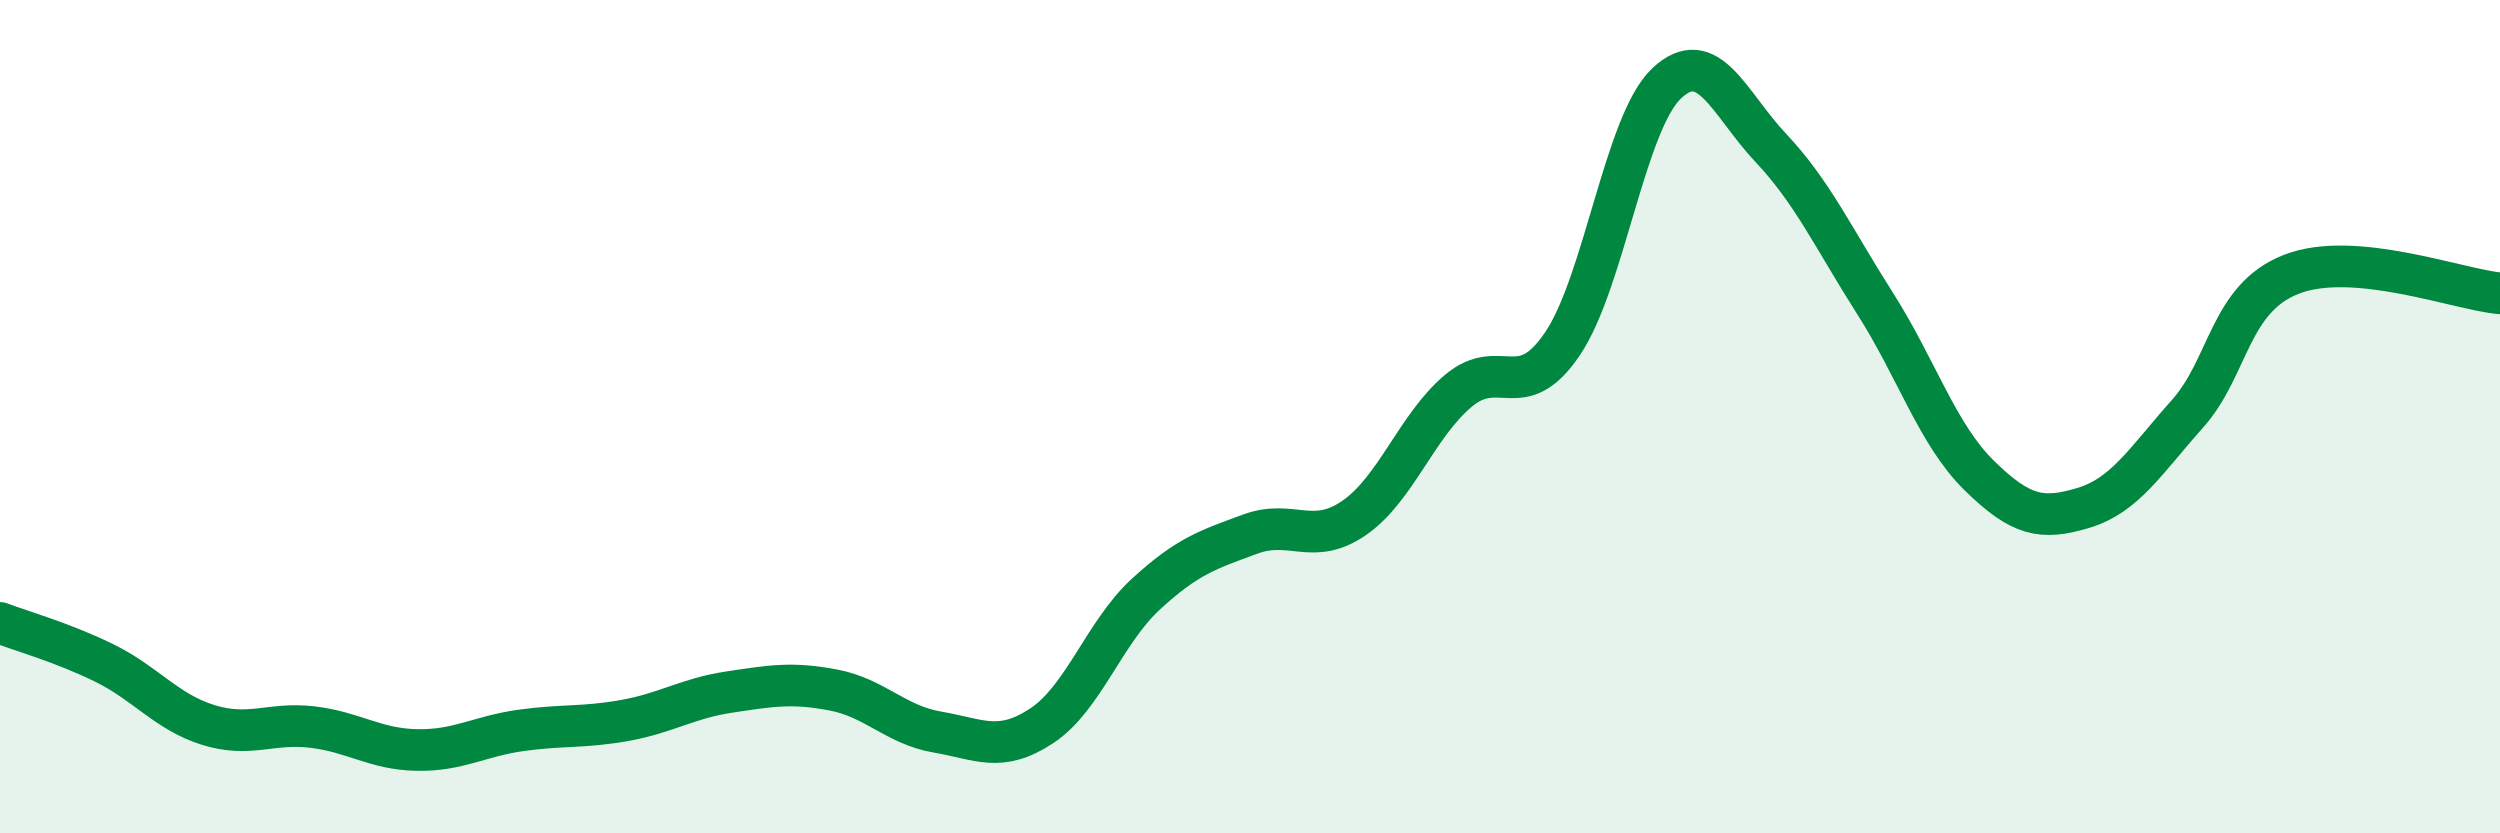
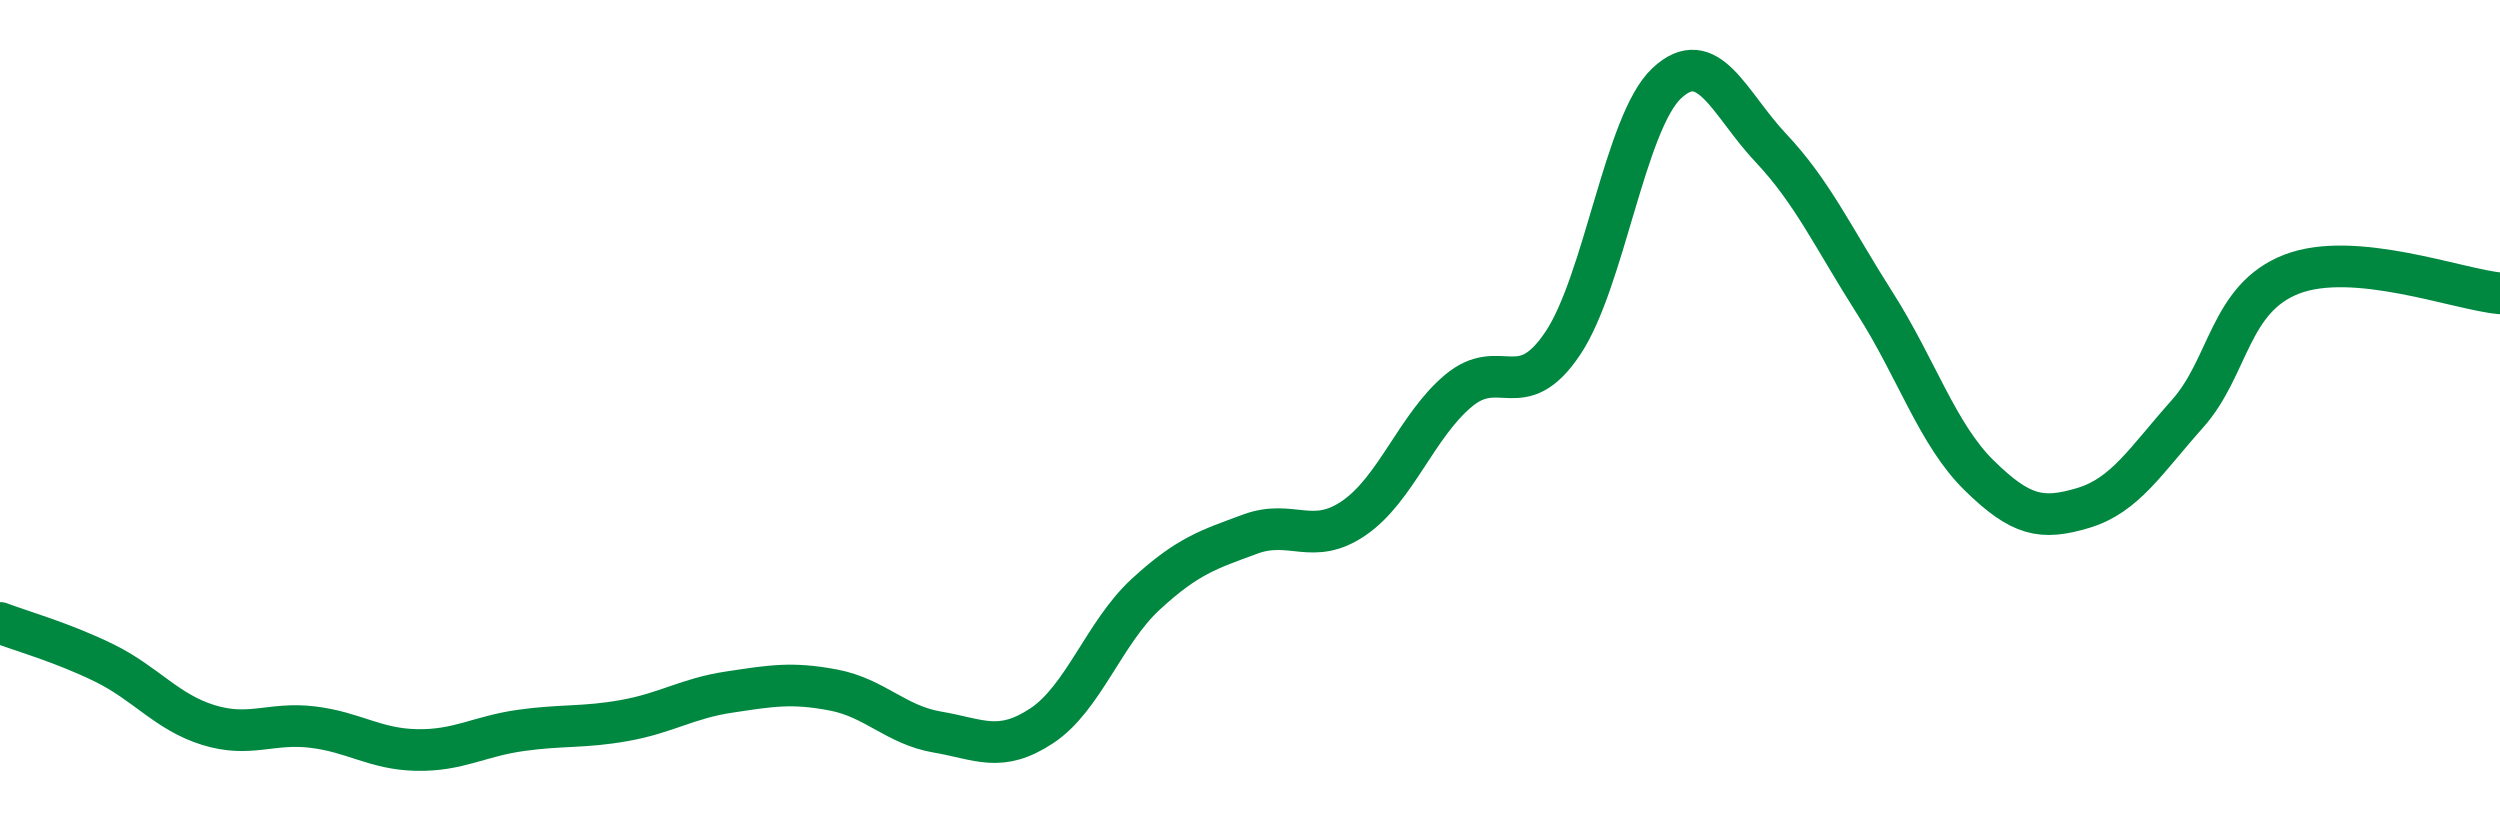
<svg xmlns="http://www.w3.org/2000/svg" width="60" height="20" viewBox="0 0 60 20">
-   <path d="M 0,14.95 C 0.5,15.14 1.5,15.42 2.5,15.91 C 3.5,16.4 4,17.09 5,17.4 C 6,17.71 6.5,17.33 7.5,17.45 C 8.5,17.57 9,17.98 10,18 C 11,18.02 11.5,17.67 12.5,17.53 C 13.5,17.39 14,17.47 15,17.29 C 16,17.11 16.5,16.76 17.5,16.61 C 18.5,16.46 19,16.37 20,16.56 C 21,16.75 21.5,17.4 22.5,17.57 C 23.5,17.74 24,18.08 25,17.42 C 26,16.76 26.5,15.18 27.5,14.26 C 28.5,13.34 29,13.19 30,12.82 C 31,12.45 31.5,13.12 32.5,12.43 C 33.5,11.74 34,10.22 35,9.38 C 36,8.54 36.5,9.73 37.5,8.25 C 38.5,6.77 39,2.94 40,2 C 41,1.06 41.5,2.49 42.5,3.55 C 43.5,4.61 44,5.71 45,7.28 C 46,8.85 46.5,10.43 47.5,11.41 C 48.5,12.39 49,12.49 50,12.19 C 51,11.89 51.5,11.05 52.5,9.93 C 53.5,8.81 53.5,7.16 55,6.58 C 56.5,6 59,6.95 60,7.04L60 20L0 20Z" fill="#008740" opacity="0.1" stroke-linecap="round" stroke-linejoin="round" />
  <path d="M 0,14.95 C 0.5,15.14 1.5,15.42 2.5,15.91 C 3.5,16.4 4,17.09 5,17.4 C 6,17.71 6.5,17.33 7.5,17.45 C 8.5,17.57 9,17.98 10,18 C 11,18.02 11.5,17.67 12.5,17.53 C 13.5,17.39 14,17.47 15,17.29 C 16,17.11 16.5,16.76 17.5,16.61 C 18.5,16.46 19,16.37 20,16.56 C 21,16.75 21.5,17.4 22.5,17.57 C 23.5,17.74 24,18.08 25,17.42 C 26,16.76 26.5,15.18 27.5,14.26 C 28.5,13.34 29,13.19 30,12.82 C 31,12.45 31.5,13.12 32.5,12.43 C 33.5,11.74 34,10.22 35,9.38 C 36,8.54 36.5,9.73 37.5,8.25 C 38.5,6.77 39,2.94 40,2 C 41,1.06 41.5,2.49 42.5,3.55 C 43.5,4.61 44,5.71 45,7.28 C 46,8.85 46.5,10.43 47.5,11.41 C 48.5,12.39 49,12.49 50,12.19 C 51,11.89 51.5,11.05 52.5,9.93 C 53.5,8.81 53.5,7.16 55,6.58 C 56.5,6 59,6.95 60,7.04" stroke="#008740" stroke-width="1" fill="none" stroke-linecap="round" stroke-linejoin="round" />
</svg>